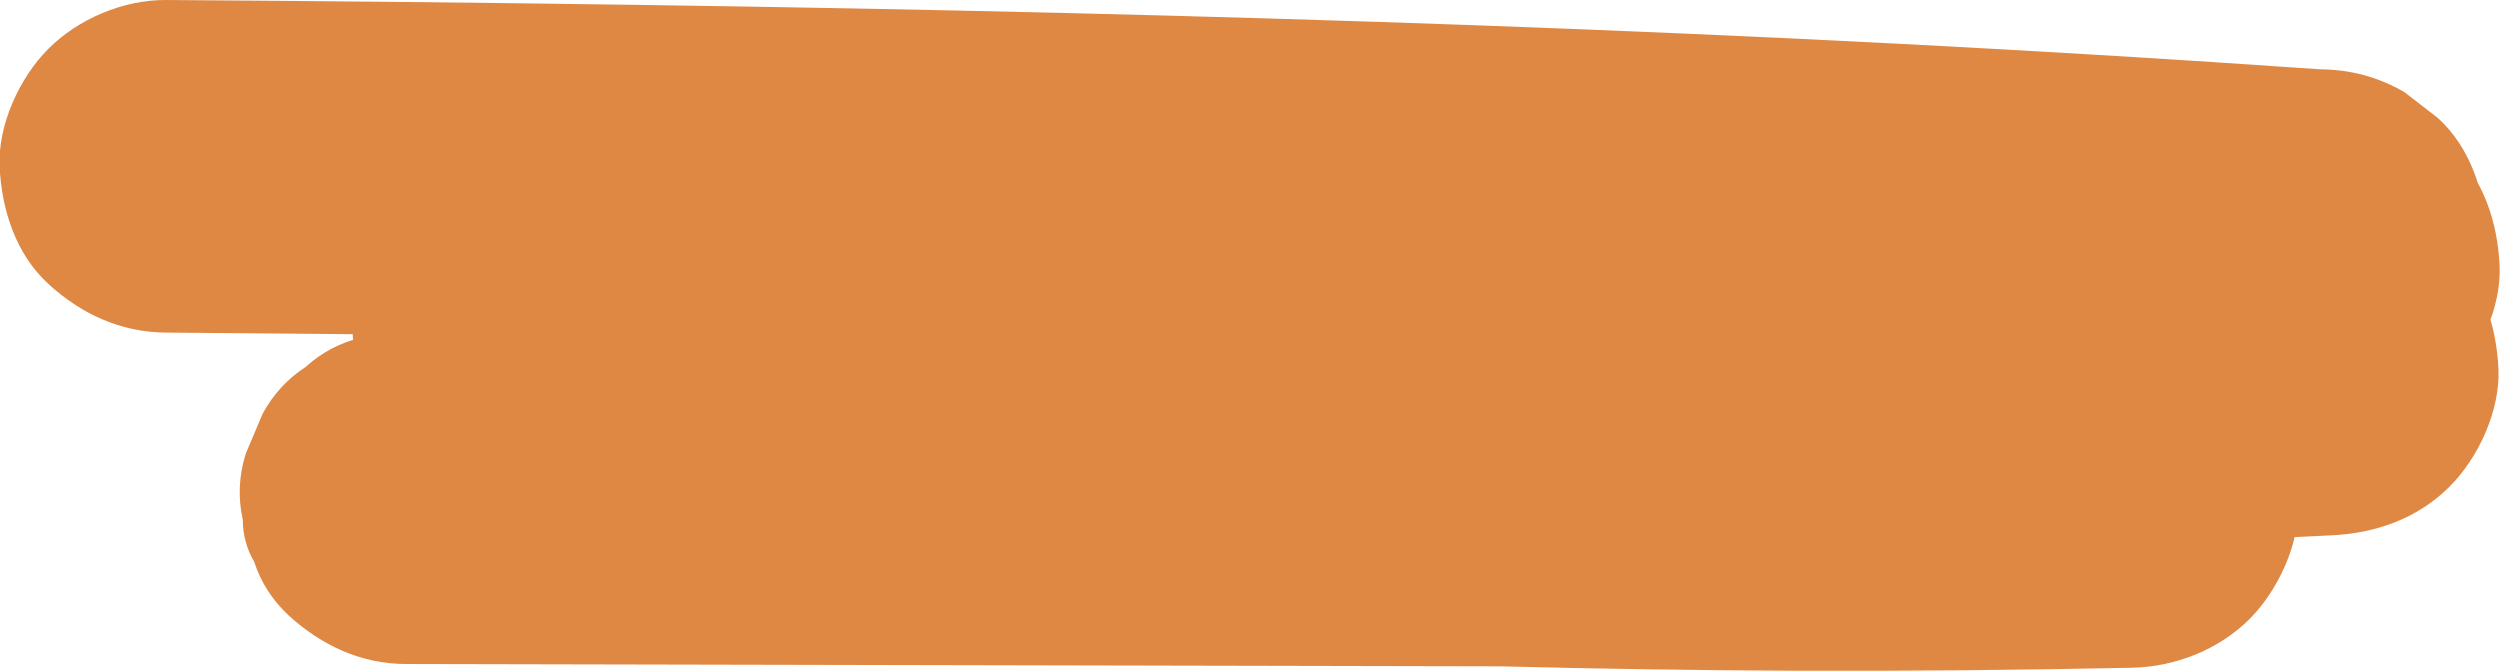
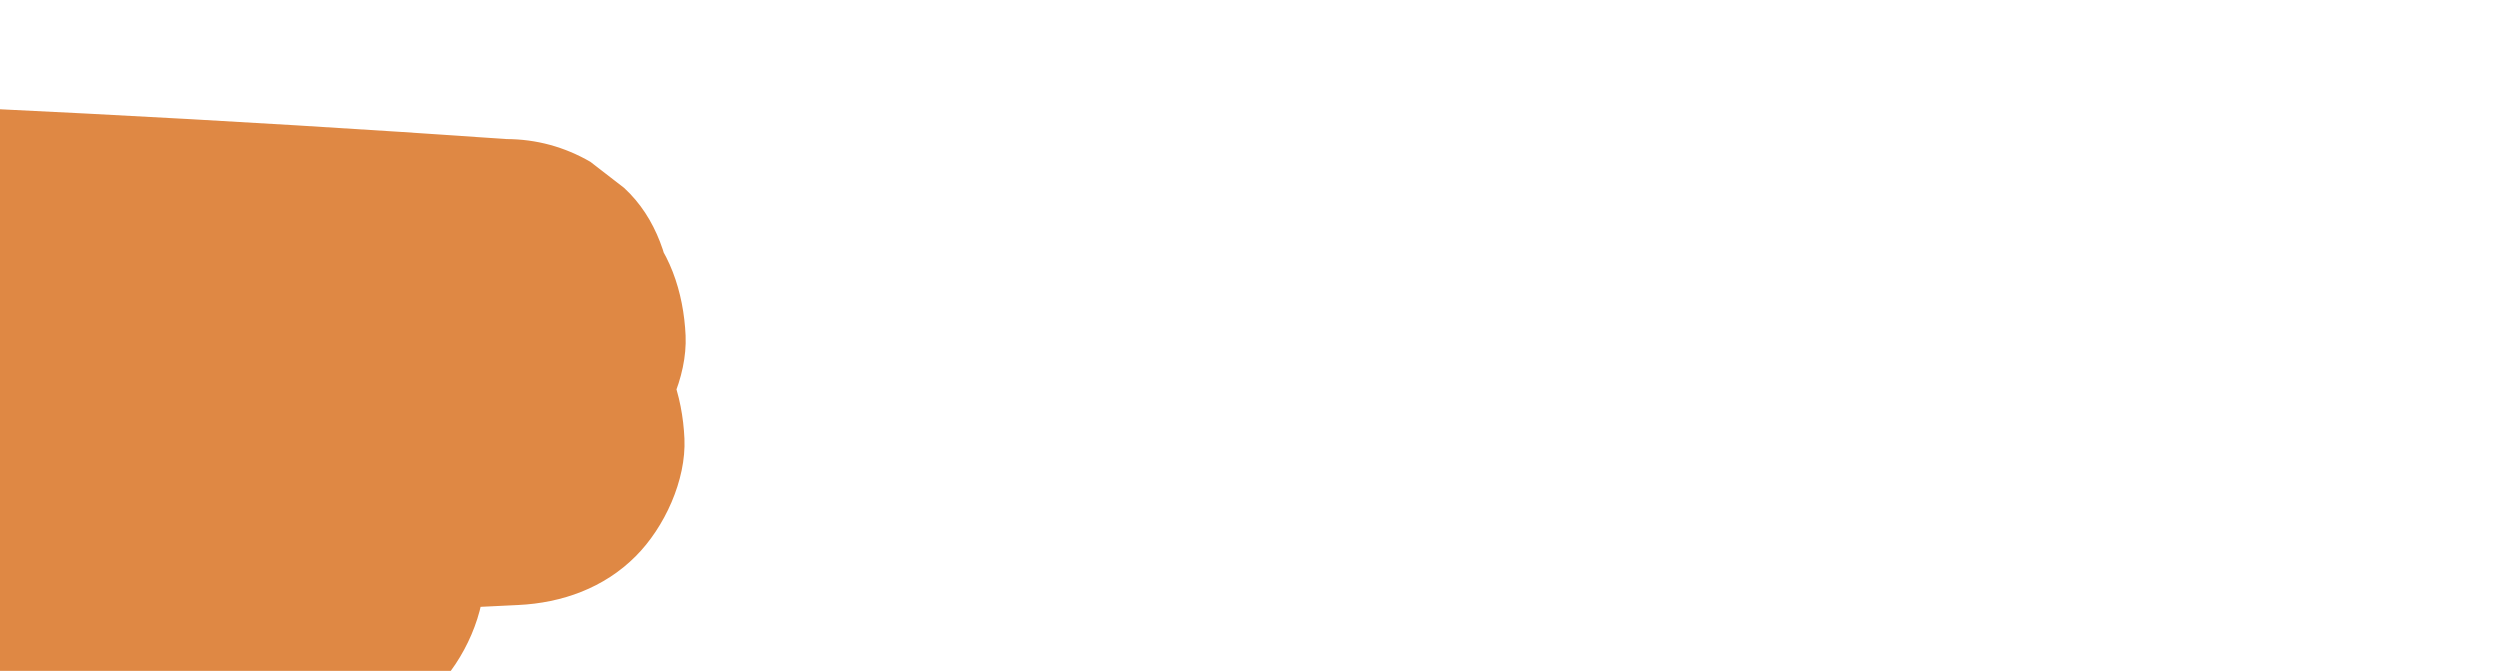
<svg xmlns="http://www.w3.org/2000/svg" xml:space="preserve" width="22.59mm" height="6.062mm" version="1.1" style="shape-rendering:geometricPrecision; text-rendering:geometricPrecision; image-rendering:optimizeQuality; fill-rule:evenodd; clip-rule:evenodd" viewBox="0 0 193.26 51.86">
  <defs>
    <style type="text/css">
   
    .fil0 {fill:#DF8844;fill-rule:nonzero}
   
  </style>
  </defs>
  <g id="Слой_x0020_1">
-     <path class="fil0" d="M40.15 38.81c18.12,-1.89 36.3,-3.32 54.49,-4.28 18.23,-0.96 36.49,-1.47 54.74,-1.5 10.33,-0.02 20.67,0.11 31,0.39l0 -25.72c-16.88,2.07 -33.79,3.97 -50.71,5.69 -16.95,1.73 -33.91,3.28 -50.89,4.65 -9.63,0.78 -19.27,1.51 -28.91,2.18 -3.44,0.24 -6.6,1.27 -9.09,3.76 -2.23,2.23 -3.91,5.89 -3.77,9.09 0.15,3.33 1.24,6.77 3.77,9.09 0.87,0.67 1.73,1.34 2.6,2.01 2.01,1.16 4.17,1.75 6.49,1.76 16.86,1.27 33.79,0.14 50.64,-0.68 16.97,-0.82 33.94,-1.65 50.9,-2.47 9.62,-0.47 19.25,-0.93 28.87,-1.4 3.4,-0.16 6.65,-1.32 9.09,-3.77 2.23,-2.23 3.91,-5.89 3.77,-9.09 -0.15,-3.33 -1.24,-6.77 -3.77,-9.09 -2.51,-2.3 -5.61,-3.78 -9.09,-3.77 -17.3,0.08 -34.59,0.57 -51.88,1.33 -17.21,0.75 -34.4,1.76 -51.58,2.85 -9.73,0.62 -19.45,1.27 -29.17,1.92 -3.43,0.23 -6.6,1.28 -9.09,3.77 -2.23,2.23 -3.91,5.89 -3.77,9.09 0.15,3.33 1.24,6.77 3.77,9.09 0.87,0.67 1.73,1.34 2.6,2.01 2.01,1.16 4.17,1.75 6.49,1.76 15.15,1.4 30.33,2.47 45.53,3.19 15.22,0.73 30.46,1.12 45.69,1.18 8.65,0.03 17.3,-0.05 25.94,-0.23 3.34,-0.07 6.71,-1.39 9.09,-3.77 2.23,-2.23 3.91,-5.89 3.77,-9.09 -0.15,-3.33 -1.24,-6.77 -3.77,-9.09 -2.52,-2.31 -5.61,-3.76 -9.09,-3.77 -17.39,-0.04 -34.77,-0.07 -52.16,-0.11 -17.31,-0.04 -34.63,-0.07 -51.95,-0.11 -9.76,-0.02 -19.52,-0.04 -29.29,-0.06 1.14,8.42 2.28,16.84 3.42,25.26 17.1,-3.27 34.28,-6.07 51.52,-8.55 4.93,-0.71 9.86,-1.39 14.79,-2.06 -1.14,0.15 -2.28,0.31 -3.42,0.46 21.18,-2.84 42.4,-5.3 63.63,-7.66 6.01,-0.67 12.02,-1.33 18.03,-1.99 1.77,0.07 3.42,-0.3 4.95,-1.11 1.59,-0.52 2.97,-1.4 4.14,-2.66 2.23,-2.23 3.91,-5.89 3.77,-9.09 -0.15,-3.33 -1.24,-6.77 -3.77,-9.09 -0.87,-0.67 -1.73,-1.34 -2.6,-2.01 -2.01,-1.16 -4.17,-1.75 -6.49,-1.76 -21.67,-1.52 -43.37,-2.61 -65.08,-3.4 -21.59,-0.78 -43.19,-1.27 -64.79,-1.58 -12.22,-0.18 -24.45,-0.3 -36.68,-0.38 -3.28,-0.02 -6.78,1.45 -9.09,3.77 -2.23,2.23 -3.91,5.89 -3.77,9.09 0.15,3.33 1.24,6.77 3.77,9.09 2.53,2.32 5.6,3.74 9.09,3.76 21.75,0.16 43.5,0.41 65.24,0.91 21.59,0.49 43.18,1.2 64.74,2.28 12.19,0.6 24.38,1.32 36.56,2.18l0 -25.72c-19.43,2.14 -38.86,4.28 -58.26,6.65 -20.35,2.49 -40.68,5.21 -60.93,8.44 -10.76,1.72 -21.5,3.58 -32.2,5.63 -1.67,0.4 -3.13,1.17 -4.37,2.3 -1.4,0.91 -2.5,2.11 -3.31,3.61 -0.43,1.02 -0.86,2.05 -1.3,3.07 -0.54,1.71 -0.61,3.42 -0.23,5.13 0,1.16 0.3,2.24 0.88,3.24 0.52,1.59 1.41,2.97 2.66,4.14 2.52,2.31 5.61,3.76 9.09,3.76l52.16 0.11c17.32,0.04 34.63,0.07 51.95,0.11 9.76,0.02 19.52,0.04 29.29,0.06l0 -25.72c-15.24,0.33 -30.48,0.32 -45.72,-0.03 -15.23,-0.35 -30.44,-1.03 -45.64,-2.05 -8.61,-0.58 -17.21,-1.27 -25.8,-2.06l0 25.72c17.25,-1.15 34.5,-2.31 51.76,-3.29 17.2,-0.99 34.4,-1.81 51.62,-2.3 9.75,-0.28 19.5,-0.46 29.26,-0.5l0 -25.72 -51.12 2.48c-16.91,0.82 -33.83,1.81 -50.75,2.4 -9.52,0.33 -19.05,0.39 -28.55,-0.33l0 25.72c17.01,-1.18 34,-2.54 50.98,-4.07 16.96,-1.53 33.9,-3.23 50.82,-5.1 9.58,-1.06 19.15,-2.18 28.71,-3.35 1.77,0.07 3.42,-0.3 4.95,-1.11 1.59,-0.52 2.97,-1.4 4.14,-2.66 2.23,-2.23 3.91,-5.89 3.77,-9.09 -0.15,-3.32 -1.24,-6.77 -3.77,-9.09 -2.55,-2.34 -5.58,-3.67 -9.09,-3.77 -18.26,-0.49 -36.52,-0.51 -54.78,-0.08 -18.24,0.44 -36.47,1.34 -54.67,2.71 -10.28,0.77 -20.54,1.7 -30.79,2.76 -1.77,-0.07 -3.42,0.3 -4.95,1.11 -1.59,0.52 -2.97,1.41 -4.14,2.66 -2.23,2.23 -3.91,5.89 -3.77,9.09 0.15,3.33 1.24,6.77 3.77,9.09 2.36,2.17 5.76,4.11 9.09,3.77z" />
+     <path class="fil0" d="M40.15 38.81l0 -25.72c-16.88,2.07 -33.79,3.97 -50.71,5.69 -16.95,1.73 -33.91,3.28 -50.89,4.65 -9.63,0.78 -19.27,1.51 -28.91,2.18 -3.44,0.24 -6.6,1.27 -9.09,3.76 -2.23,2.23 -3.91,5.89 -3.77,9.09 0.15,3.33 1.24,6.77 3.77,9.09 0.87,0.67 1.73,1.34 2.6,2.01 2.01,1.16 4.17,1.75 6.49,1.76 16.86,1.27 33.79,0.14 50.64,-0.68 16.97,-0.82 33.94,-1.65 50.9,-2.47 9.62,-0.47 19.25,-0.93 28.87,-1.4 3.4,-0.16 6.65,-1.32 9.09,-3.77 2.23,-2.23 3.91,-5.89 3.77,-9.09 -0.15,-3.33 -1.24,-6.77 -3.77,-9.09 -2.51,-2.3 -5.61,-3.78 -9.09,-3.77 -17.3,0.08 -34.59,0.57 -51.88,1.33 -17.21,0.75 -34.4,1.76 -51.58,2.85 -9.73,0.62 -19.45,1.27 -29.17,1.92 -3.43,0.23 -6.6,1.28 -9.09,3.77 -2.23,2.23 -3.91,5.89 -3.77,9.09 0.15,3.33 1.24,6.77 3.77,9.09 0.87,0.67 1.73,1.34 2.6,2.01 2.01,1.16 4.17,1.75 6.49,1.76 15.15,1.4 30.33,2.47 45.53,3.19 15.22,0.73 30.46,1.12 45.69,1.18 8.65,0.03 17.3,-0.05 25.94,-0.23 3.34,-0.07 6.71,-1.39 9.09,-3.77 2.23,-2.23 3.91,-5.89 3.77,-9.09 -0.15,-3.33 -1.24,-6.77 -3.77,-9.09 -2.52,-2.31 -5.61,-3.76 -9.09,-3.77 -17.39,-0.04 -34.77,-0.07 -52.16,-0.11 -17.31,-0.04 -34.63,-0.07 -51.95,-0.11 -9.76,-0.02 -19.52,-0.04 -29.29,-0.06 1.14,8.42 2.28,16.84 3.42,25.26 17.1,-3.27 34.28,-6.07 51.52,-8.55 4.93,-0.71 9.86,-1.39 14.79,-2.06 -1.14,0.15 -2.28,0.31 -3.42,0.46 21.18,-2.84 42.4,-5.3 63.63,-7.66 6.01,-0.67 12.02,-1.33 18.03,-1.99 1.77,0.07 3.42,-0.3 4.95,-1.11 1.59,-0.52 2.97,-1.4 4.14,-2.66 2.23,-2.23 3.91,-5.89 3.77,-9.09 -0.15,-3.33 -1.24,-6.77 -3.77,-9.09 -0.87,-0.67 -1.73,-1.34 -2.6,-2.01 -2.01,-1.16 -4.17,-1.75 -6.49,-1.76 -21.67,-1.52 -43.37,-2.61 -65.08,-3.4 -21.59,-0.78 -43.19,-1.27 -64.79,-1.58 -12.22,-0.18 -24.45,-0.3 -36.68,-0.38 -3.28,-0.02 -6.78,1.45 -9.09,3.77 -2.23,2.23 -3.91,5.89 -3.77,9.09 0.15,3.33 1.24,6.77 3.77,9.09 2.53,2.32 5.6,3.74 9.09,3.76 21.75,0.16 43.5,0.41 65.24,0.91 21.59,0.49 43.18,1.2 64.74,2.28 12.19,0.6 24.38,1.32 36.56,2.18l0 -25.72c-19.43,2.14 -38.86,4.28 -58.26,6.65 -20.35,2.49 -40.68,5.21 -60.93,8.44 -10.76,1.72 -21.5,3.58 -32.2,5.63 -1.67,0.4 -3.13,1.17 -4.37,2.3 -1.4,0.91 -2.5,2.11 -3.31,3.61 -0.43,1.02 -0.86,2.05 -1.3,3.07 -0.54,1.71 -0.61,3.42 -0.23,5.13 0,1.16 0.3,2.24 0.88,3.24 0.52,1.59 1.41,2.97 2.66,4.14 2.52,2.31 5.61,3.76 9.09,3.76l52.16 0.11c17.32,0.04 34.63,0.07 51.95,0.11 9.76,0.02 19.52,0.04 29.29,0.06l0 -25.72c-15.24,0.33 -30.48,0.32 -45.72,-0.03 -15.23,-0.35 -30.44,-1.03 -45.64,-2.05 -8.61,-0.58 -17.21,-1.27 -25.8,-2.06l0 25.72c17.25,-1.15 34.5,-2.31 51.76,-3.29 17.2,-0.99 34.4,-1.81 51.62,-2.3 9.75,-0.28 19.5,-0.46 29.26,-0.5l0 -25.72 -51.12 2.48c-16.91,0.82 -33.83,1.81 -50.75,2.4 -9.52,0.33 -19.05,0.39 -28.55,-0.33l0 25.72c17.01,-1.18 34,-2.54 50.98,-4.07 16.96,-1.53 33.9,-3.23 50.82,-5.1 9.58,-1.06 19.15,-2.18 28.71,-3.35 1.77,0.07 3.42,-0.3 4.95,-1.11 1.59,-0.52 2.97,-1.4 4.14,-2.66 2.23,-2.23 3.91,-5.89 3.77,-9.09 -0.15,-3.32 -1.24,-6.77 -3.77,-9.09 -2.55,-2.34 -5.58,-3.67 -9.09,-3.77 -18.26,-0.49 -36.52,-0.51 -54.78,-0.08 -18.24,0.44 -36.47,1.34 -54.67,2.71 -10.28,0.77 -20.54,1.7 -30.79,2.76 -1.77,-0.07 -3.42,0.3 -4.95,1.11 -1.59,0.52 -2.97,1.41 -4.14,2.66 -2.23,2.23 -3.91,5.89 -3.77,9.09 0.15,3.33 1.24,6.77 3.77,9.09 2.36,2.17 5.76,4.11 9.09,3.77z" />
  </g>
</svg>